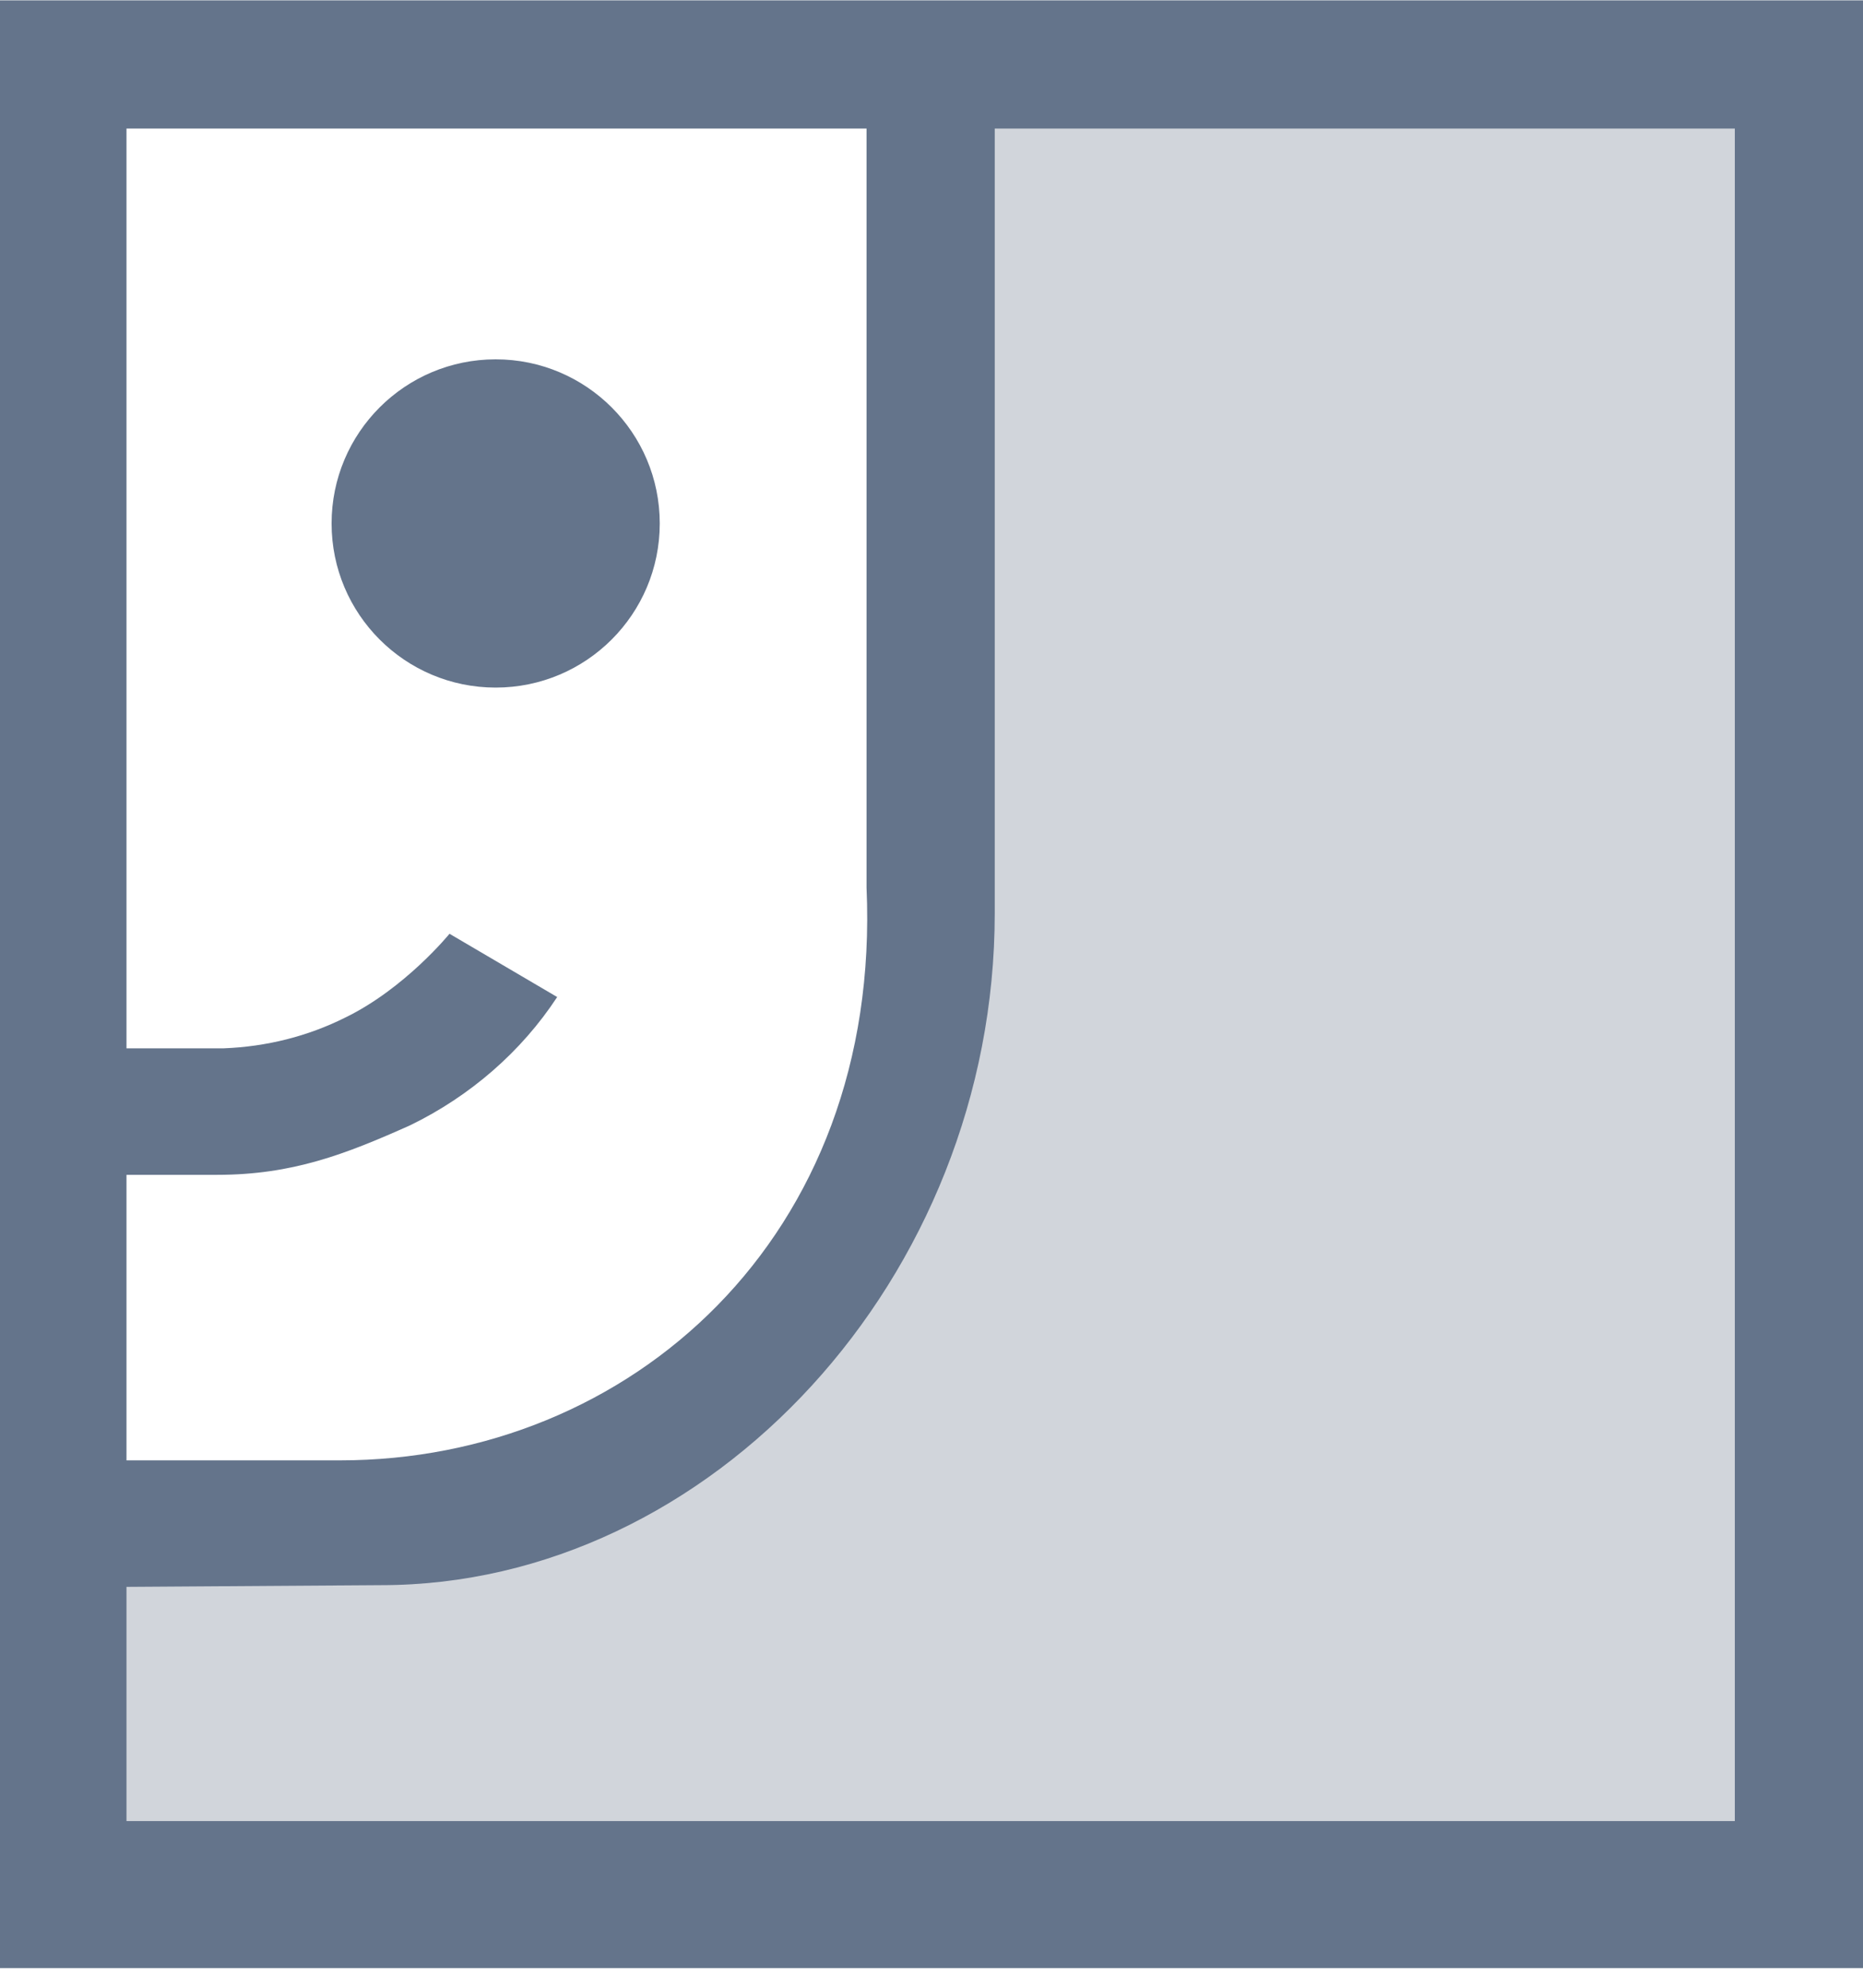
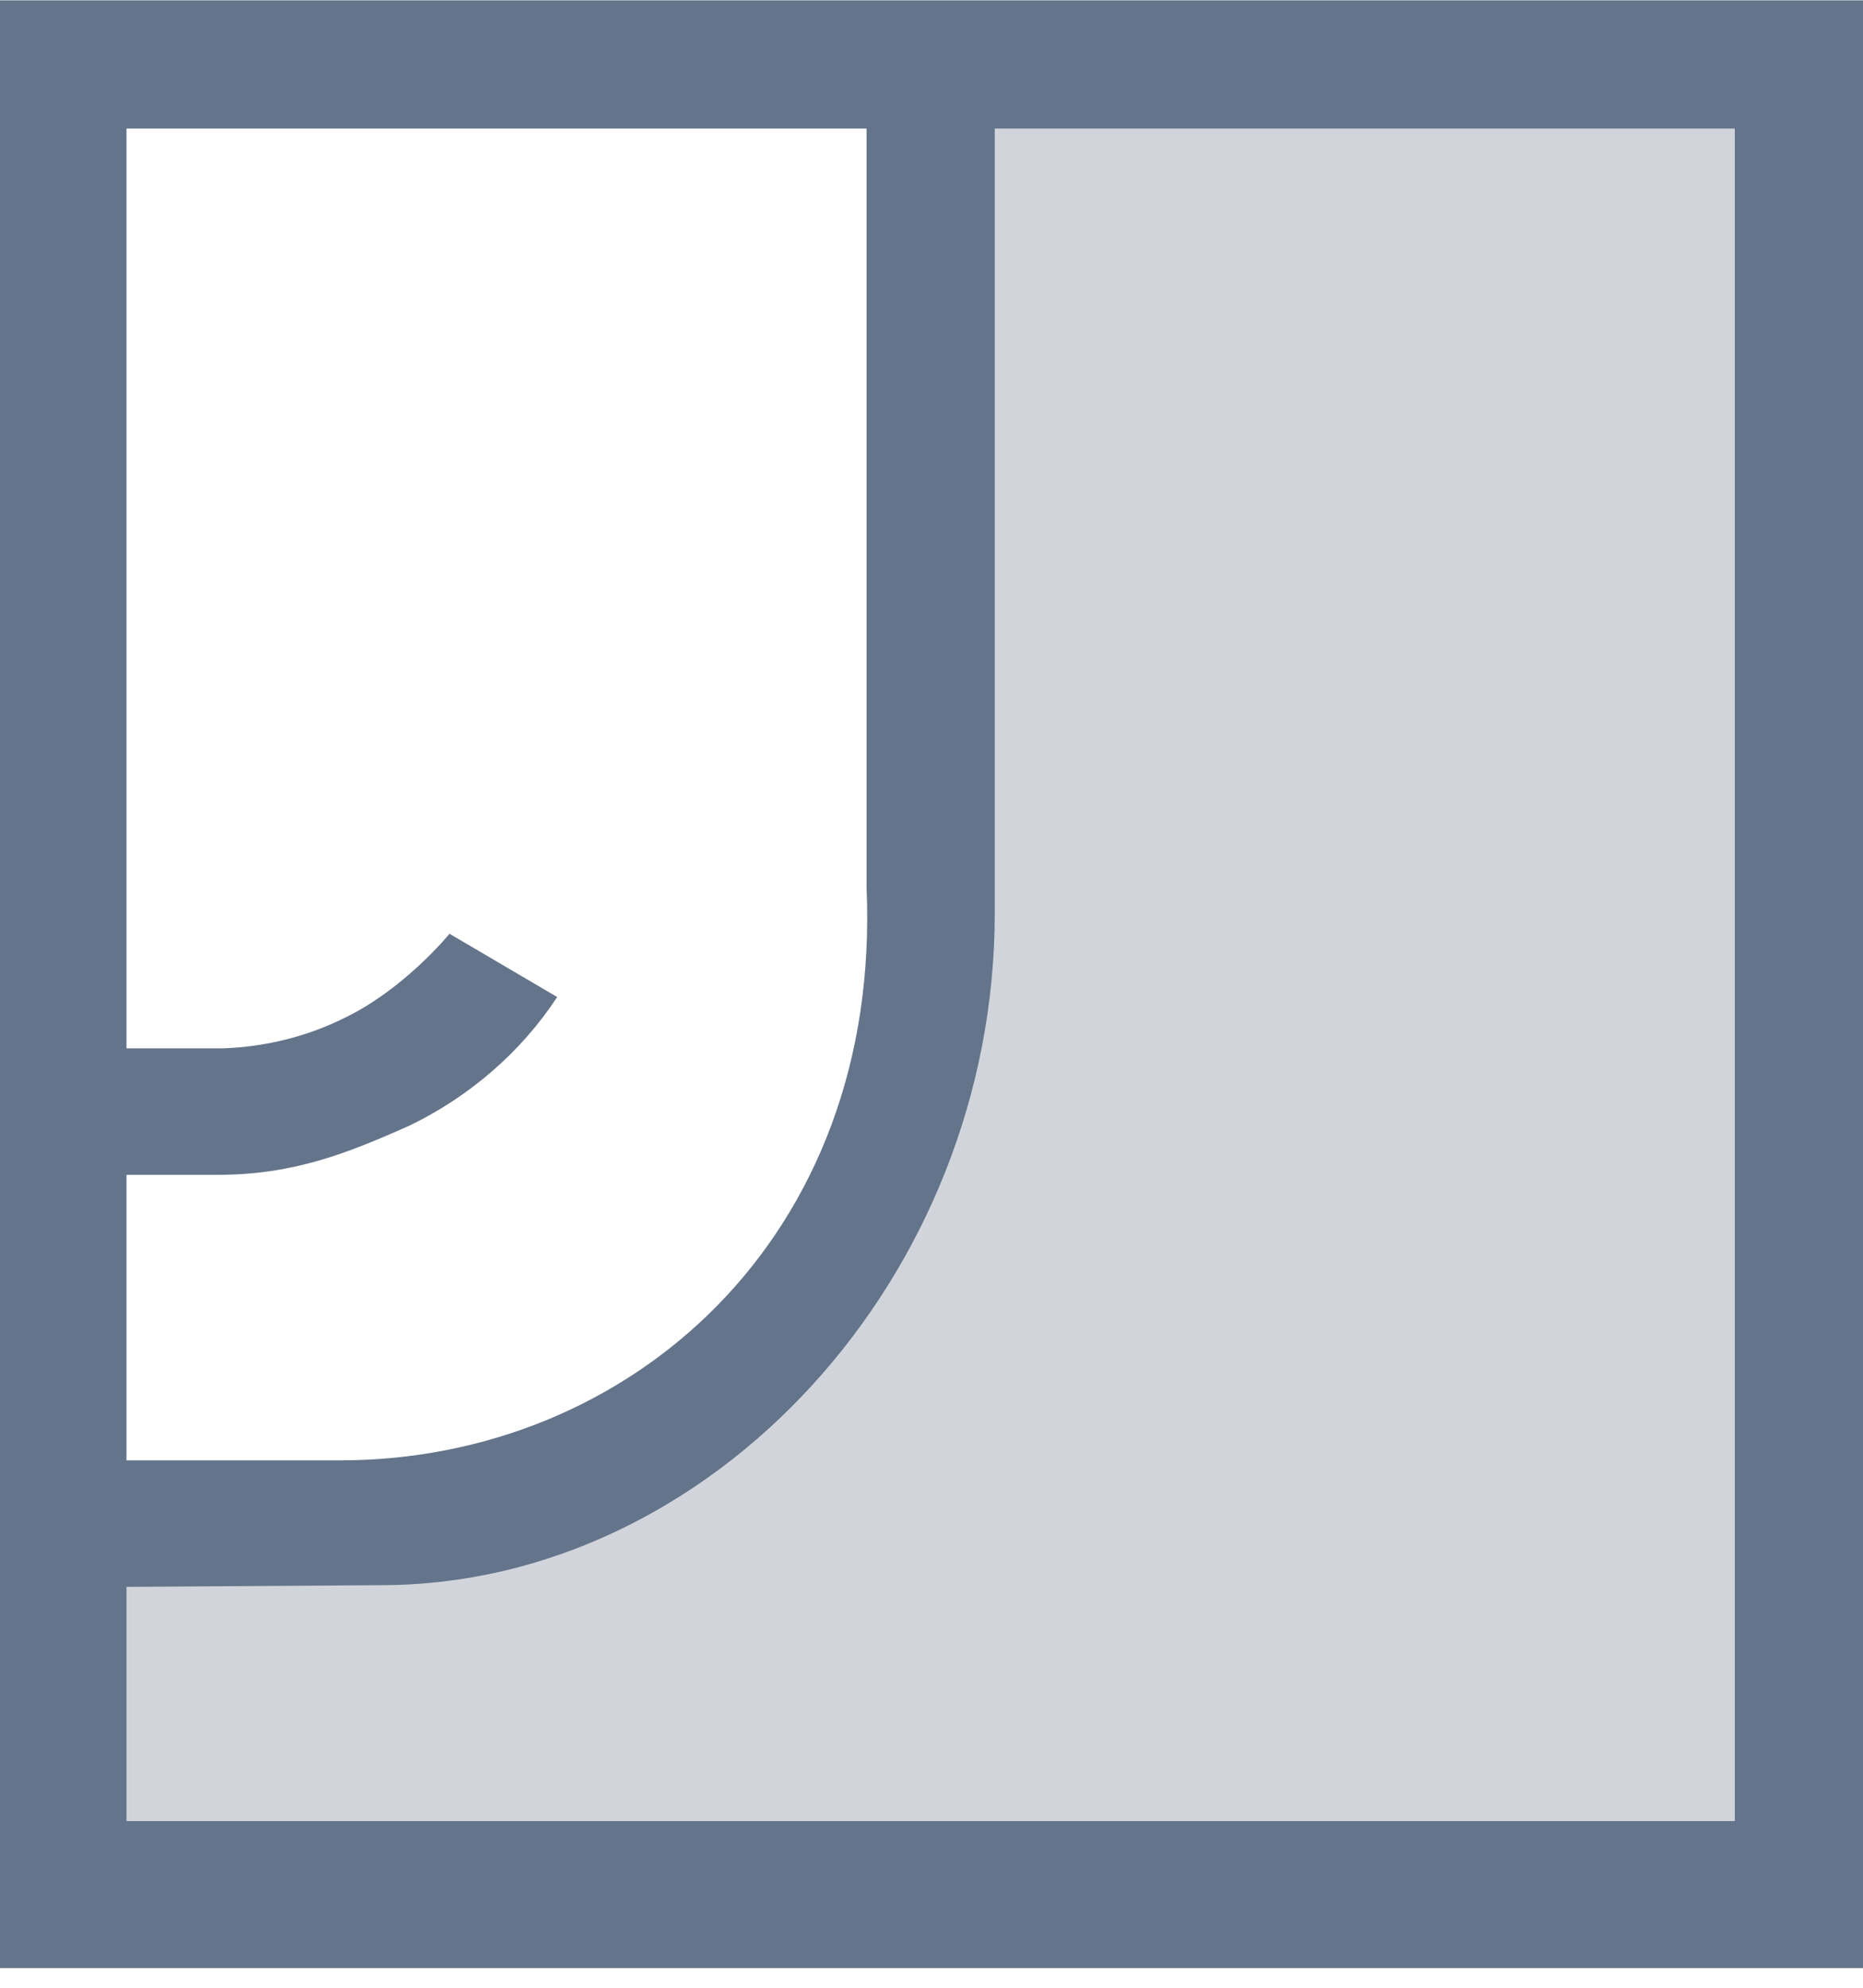
<svg xmlns="http://www.w3.org/2000/svg" width="75" height="80" viewBox="0 0 75 80" fill="none">
  <path d="M0 0.013V79.21H75V0.013H0ZM13.693 58.774H5.092V47.283H8.739C11.766 47.283 13.899 46.458 16.514 45.288C18.922 44.118 20.986 42.329 22.431 40.127L18.096 37.581C18.096 37.581 16.307 39.783 13.899 40.953C12.385 41.71 10.734 42.123 9.014 42.191H5.092V5.173H34.885V35.724C35.505 49.829 25.321 58.774 13.693 58.774Z" fill="#64748B" />
-   <path d="M19.954 27.673C23.602 27.673 26.56 24.716 26.56 21.068C26.56 17.419 23.602 14.462 19.954 14.462C16.306 14.462 13.349 17.419 13.349 21.068C13.349 24.716 16.306 27.673 19.954 27.673Z" fill="#64748B" />
  <path d="M5.092 63.866V73.292H69.84V5.173H40.046V36.756C40.046 51.412 28.624 63.797 15.344 63.797L5.092 63.866Z" fill="#D1D5DB" />
</svg>